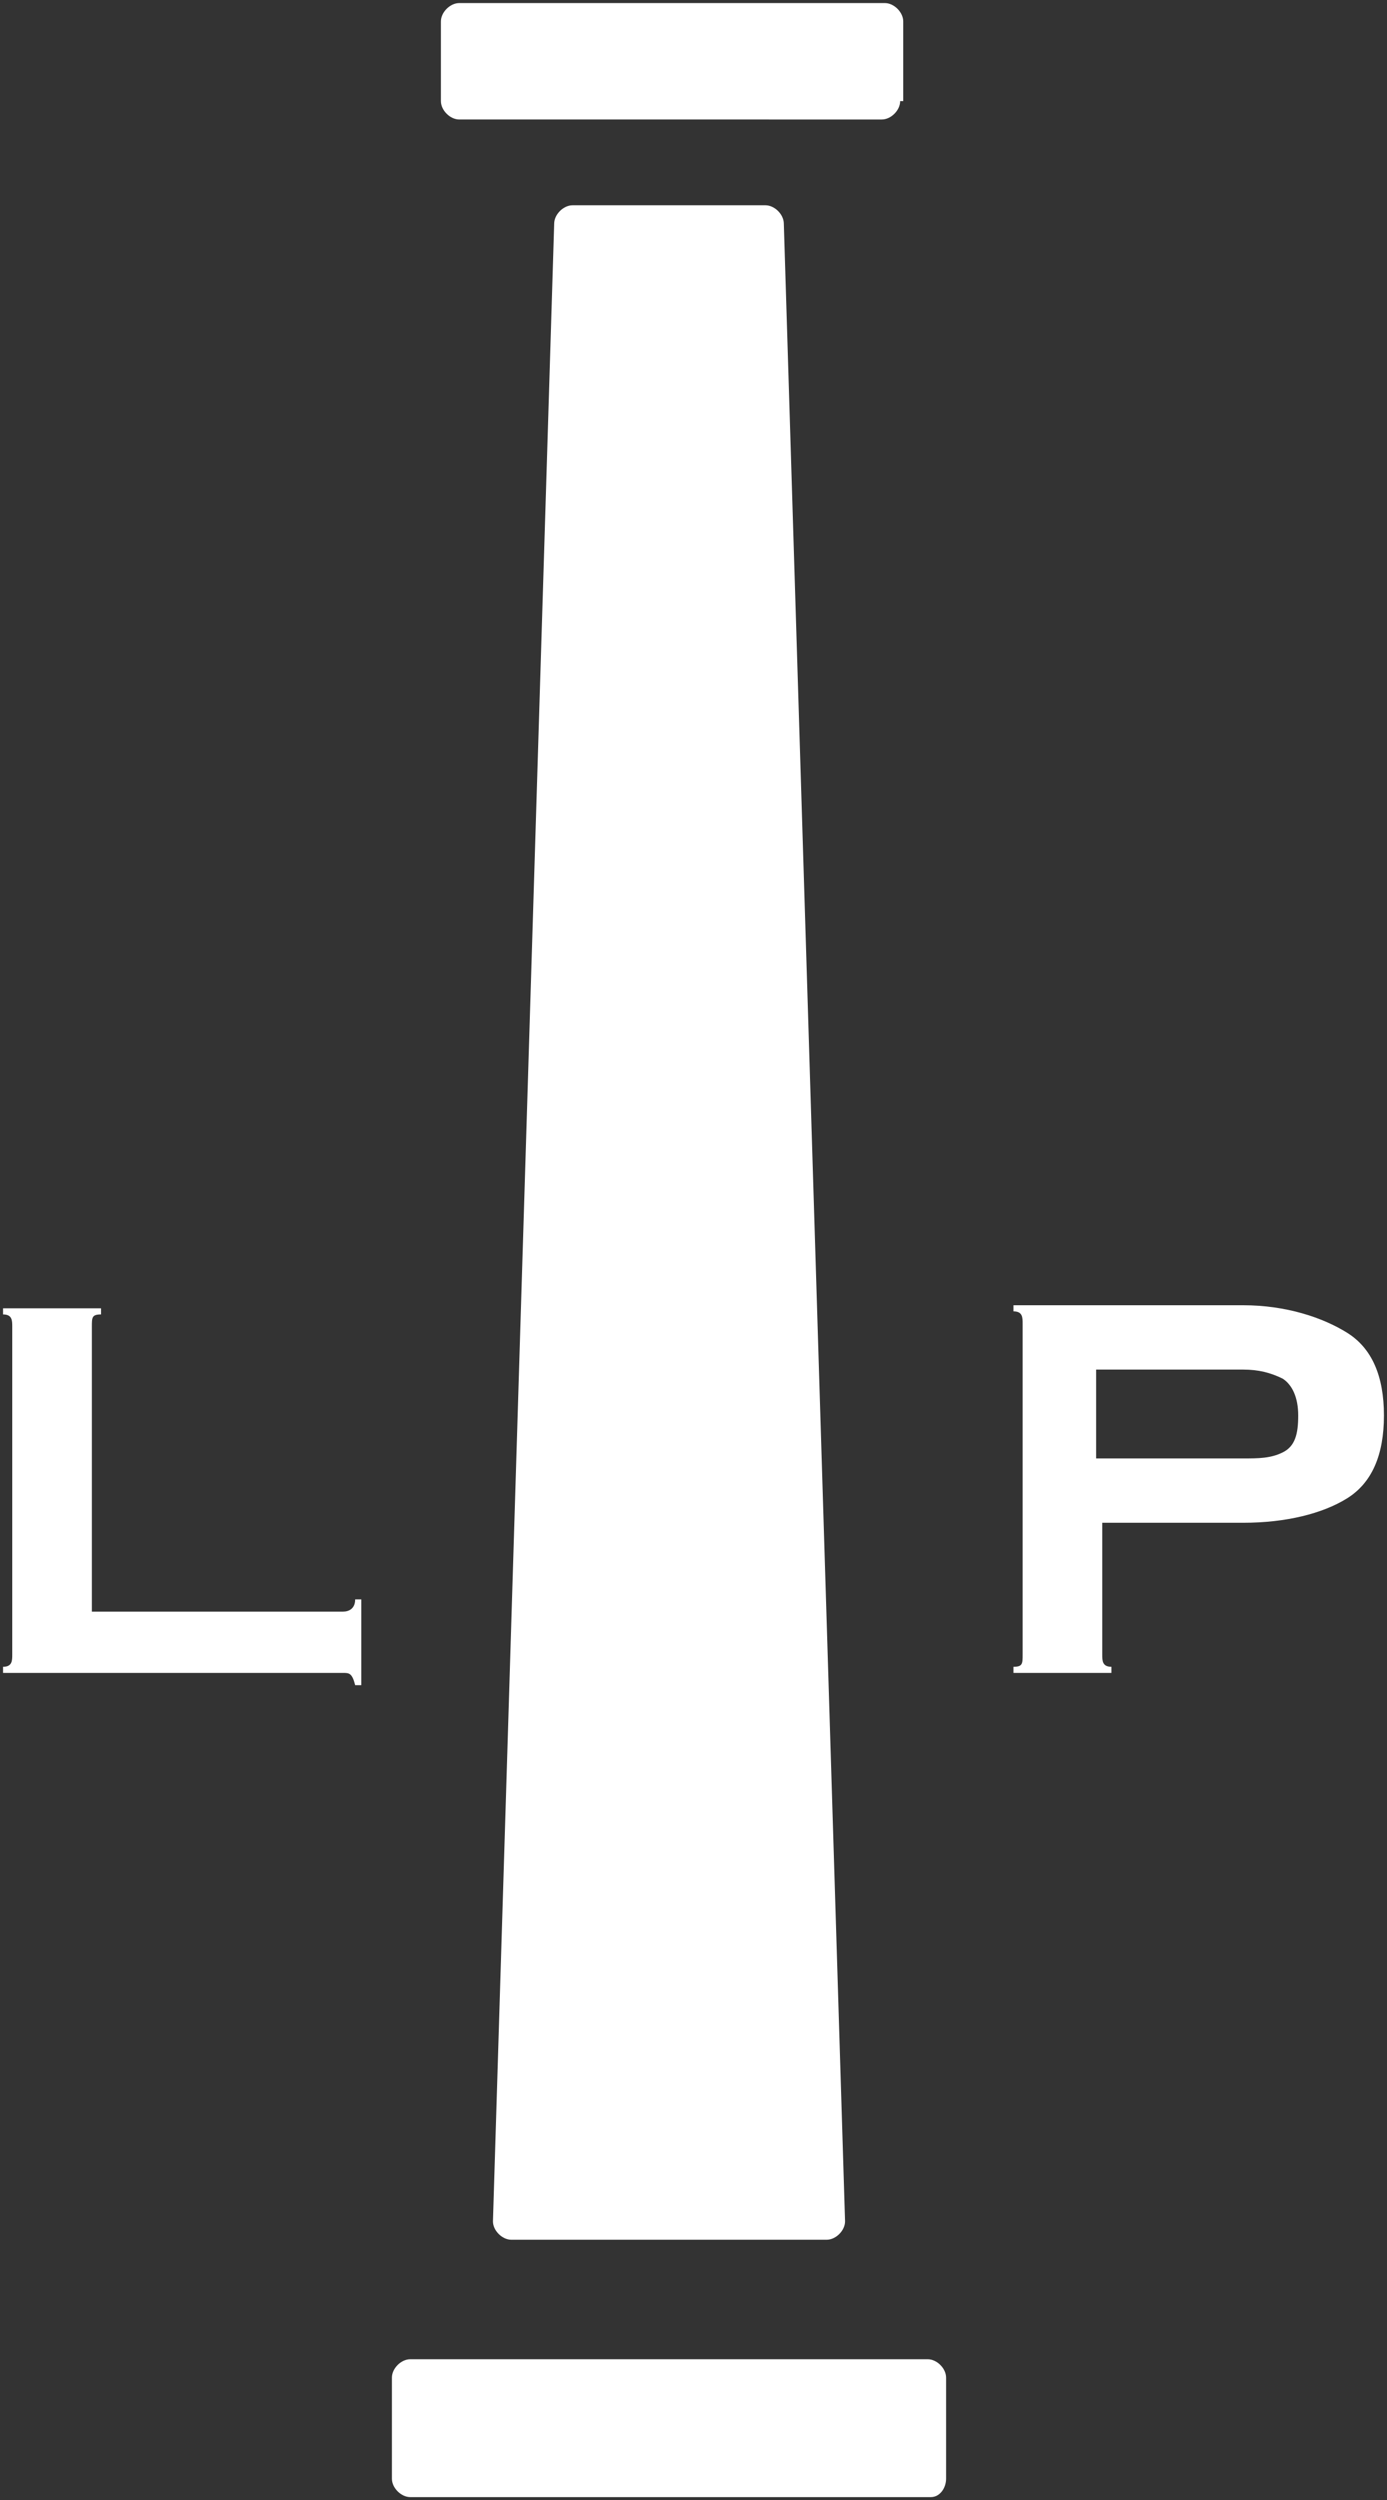
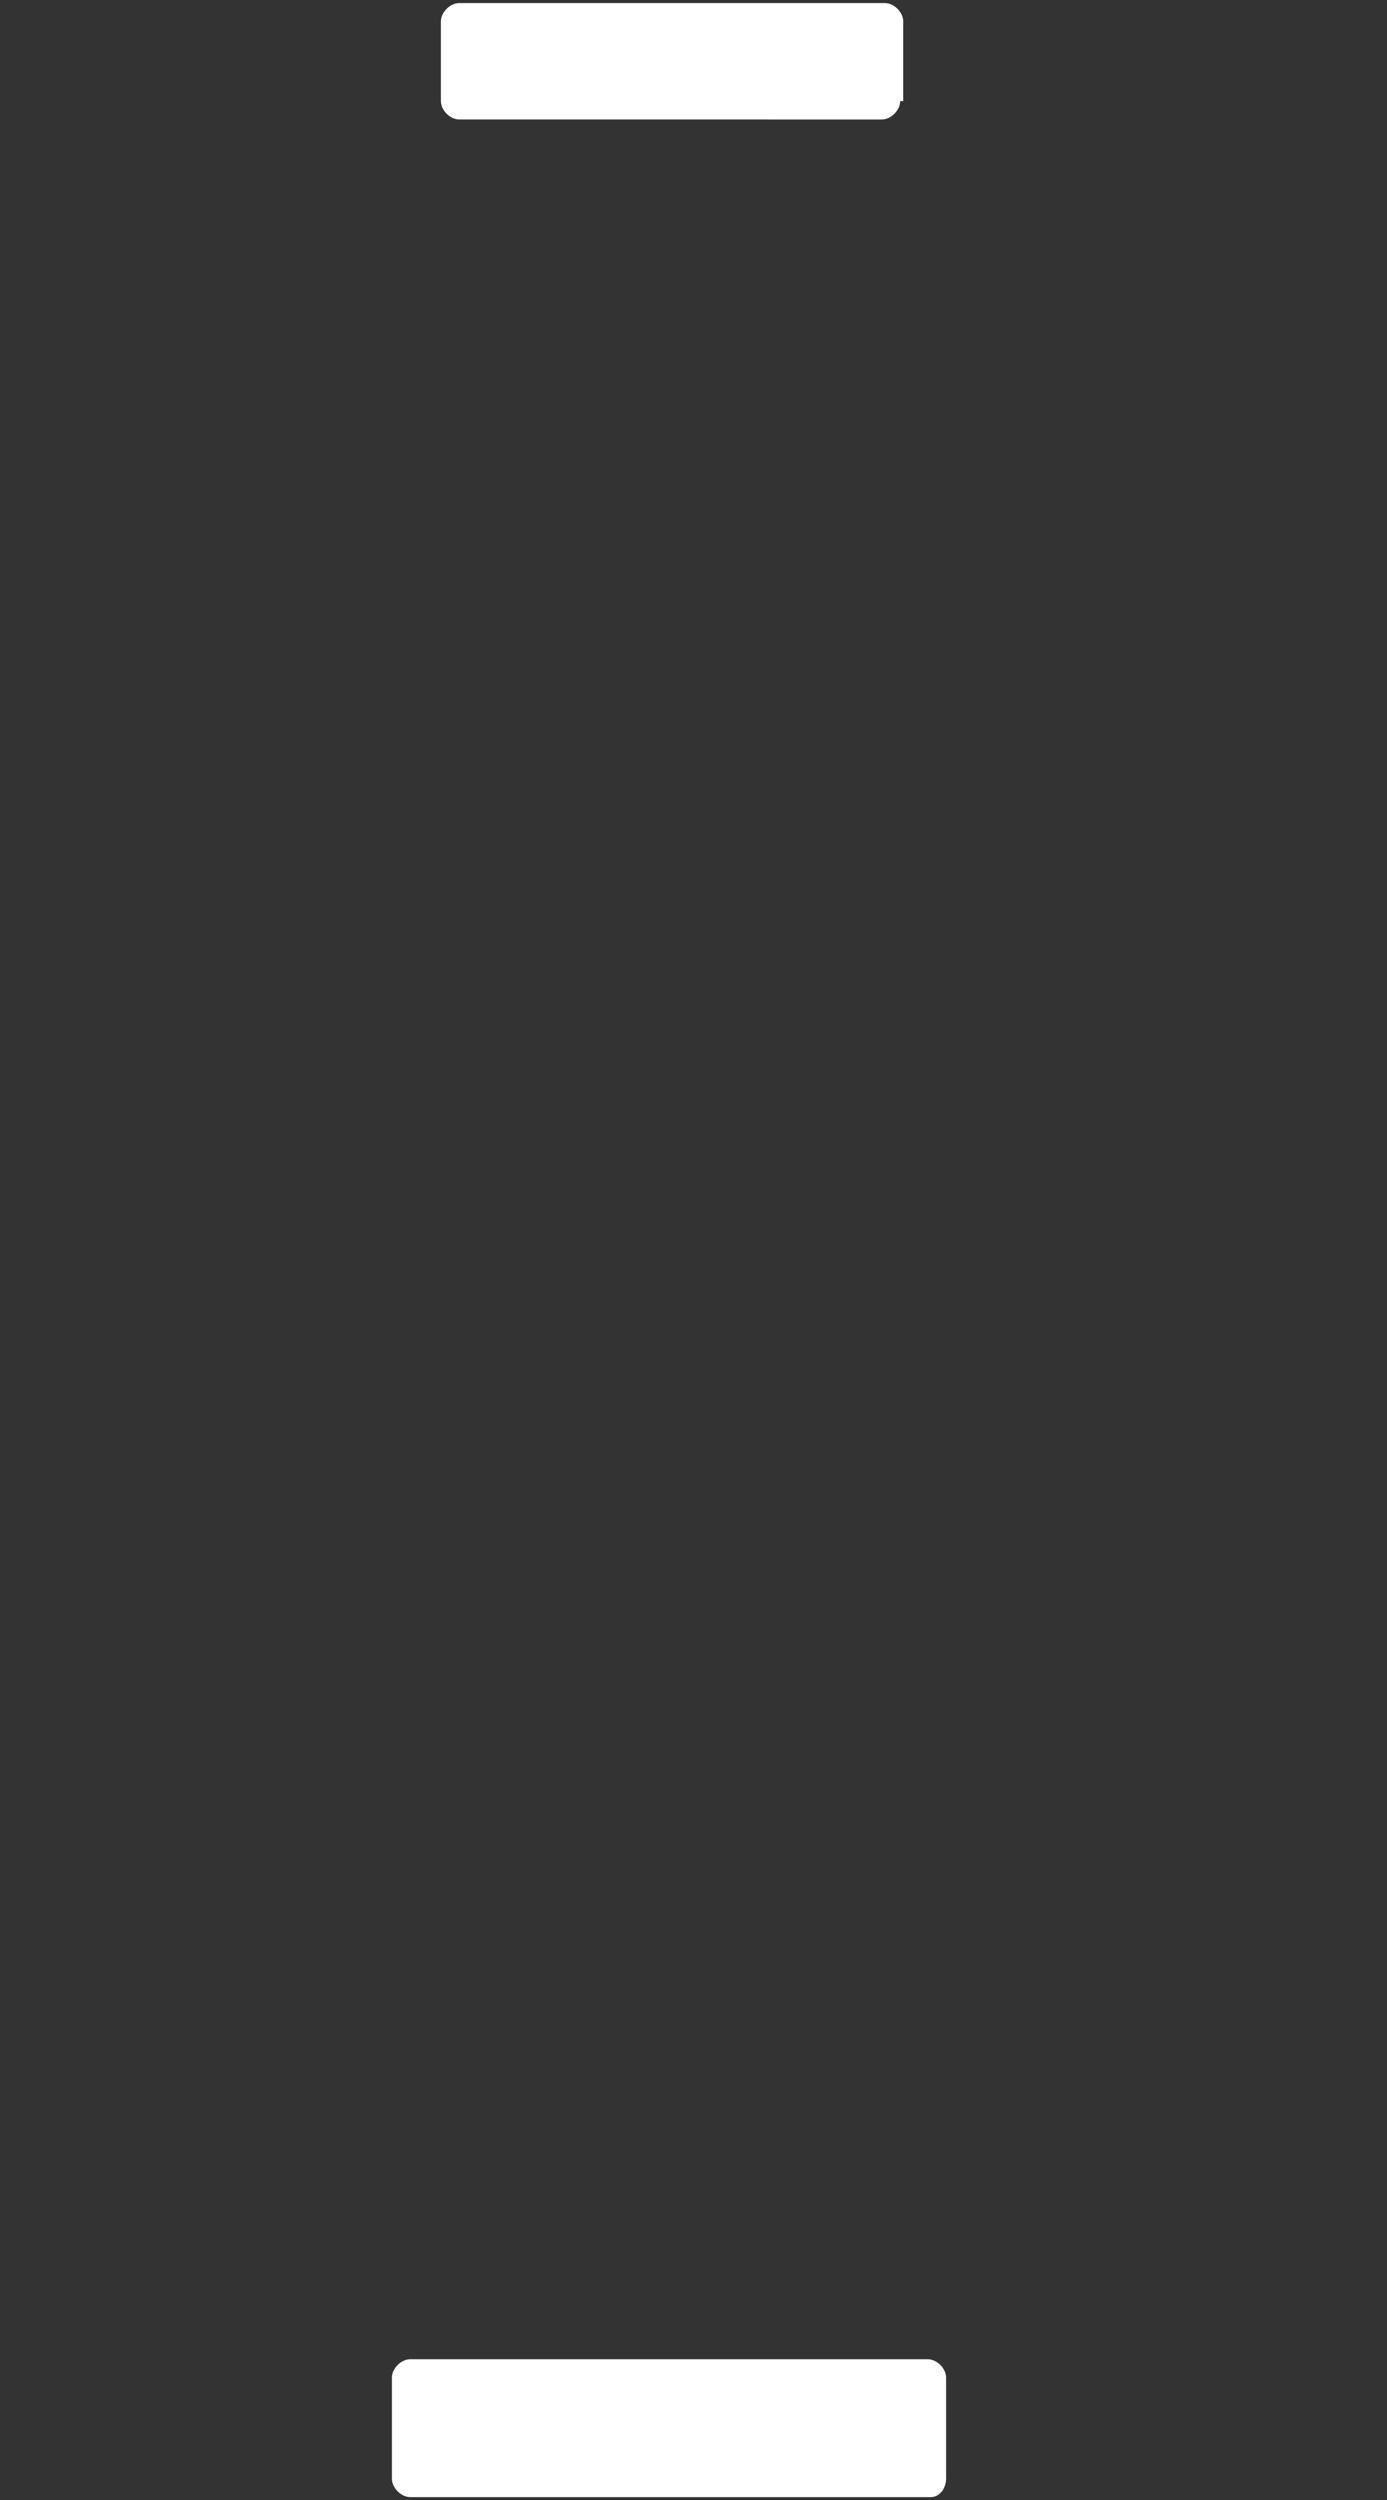
<svg xmlns="http://www.w3.org/2000/svg" version="1.1" id="Calque_1" x="0px" y="0px" viewBox="0 0 45.3 81.6" style="enable-background:new 0 0 45.3 81.6;" xml:space="preserve">
  <rect x="0" y="0" width="45.3" height="81.6" fill="#333333" stroke="none" />
  <style type="text/css">
	.st0{fill:#FFFFFF;}
	.st1{fill:none;stroke:#EE0087;stroke-width:0.245;stroke-miterlimit:10;}
</style>
  <g>
    <g>
-       <path class="st0" d="M11.2,54.6H0.1v-0.2c0.3,0,0.3-0.2,0.3-0.4v-0.3V43.3c0-0.2,0-0.4-0.3-0.4v-0.2h3.2v0.2C3,42.9,3,43,3,43.3    v9.3h8.2c0.2,0,0.4-0.1,0.4-0.4h0.2V55h-0.2C11.5,54.6,11.4,54.6,11.2,54.6z" />
-       <path class="st0" d="M40.6,47.6c0.5,0,0.9,0,1.3-0.2c0.4-0.2,0.5-0.6,0.5-1.2c0-0.6-0.2-1-0.5-1.2c-0.4-0.2-0.8-0.3-1.3-0.3h-4.8    v2.9H40.6L40.6,47.6z M40.6,42.6c1.4,0,2.6,0.4,3.4,0.9c0.8,0.5,1.2,1.4,1.2,2.7s-0.4,2.2-1.2,2.7s-2,0.8-3.4,0.8H36V54l0,0    c0,0.2,0,0.4,0.3,0.4v0.2h-3.2v-0.2c0.3,0,0.3-0.1,0.3-0.4l0,0V43.2c0-0.2,0-0.4-0.3-0.4v-0.2H40.6L40.6,42.6z" />
-     </g>
+       </g>
    <g>
-       <path class="st1" d="M5.1,52.4" />
      <g>
        <path class="st1" d="M4.8,52.3" />
        <g>
          <path d="M5.4,52.4" />
          <g>
            <g>
              <path class="st0" d="M30.9,80.9c0,0.3-0.2,0.6-0.5,0.6h-17c-0.3,0-0.6-0.3-0.6-0.6v-3.3c0-0.3,0.3-0.6,0.6-0.6h16.9        c0.3,0,0.6,0.3,0.6,0.6V80.9L30.9,80.9z" />
            </g>
            <g>
              <path class="st0" d="M29.4,3.3c0,0.3-0.3,0.6-0.6,0.6H15c-0.3,0-0.6-0.3-0.6-0.6V0.7c0-0.3,0.3-0.6,0.6-0.6h13.9        c0.3,0,0.6,0.3,0.6,0.6v2.6H29.4z" />
            </g>
            <g>
-               <path class="st0" d="M27.6,72.5c0,0.3-0.3,0.6-0.6,0.6H16.7c-0.3,0-0.6-0.3-0.6-0.6l2-65.2c0-0.3,0.3-0.6,0.6-0.6H25        c0.3,0,0.6,0.3,0.6,0.6L27.6,72.5z" />
-             </g>
+               </g>
          </g>
        </g>
      </g>
    </g>
  </g>
</svg>